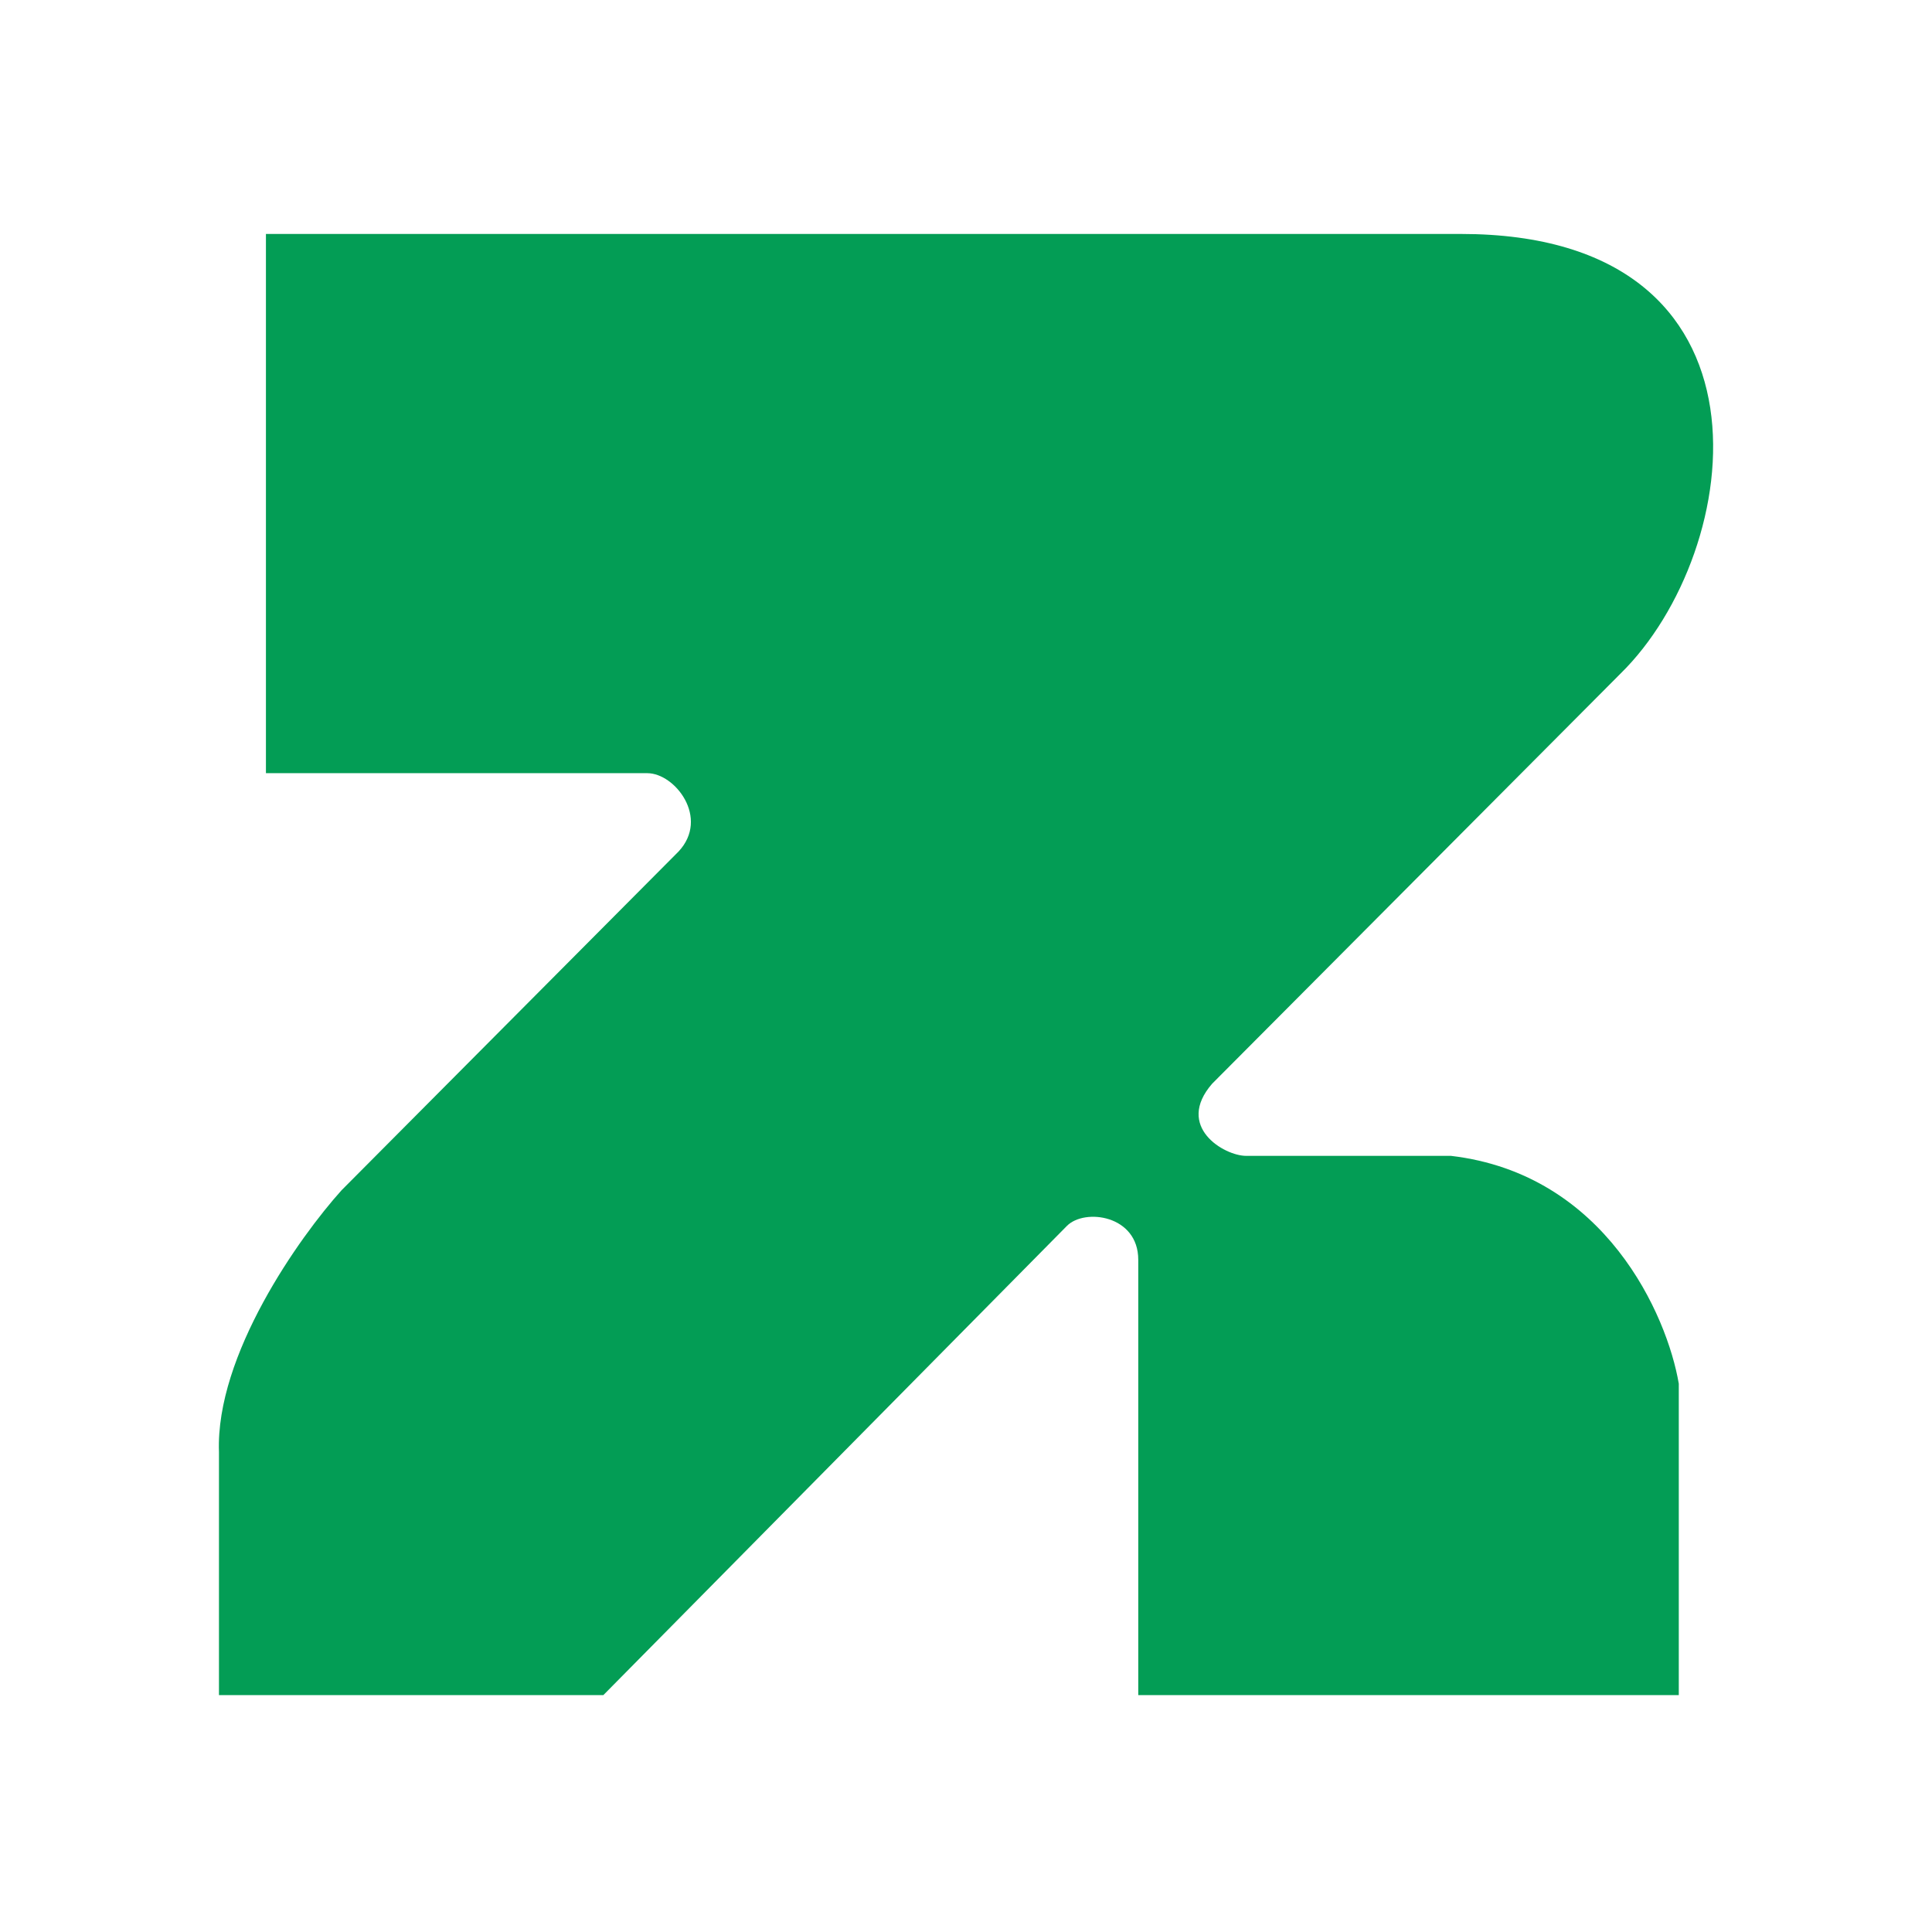
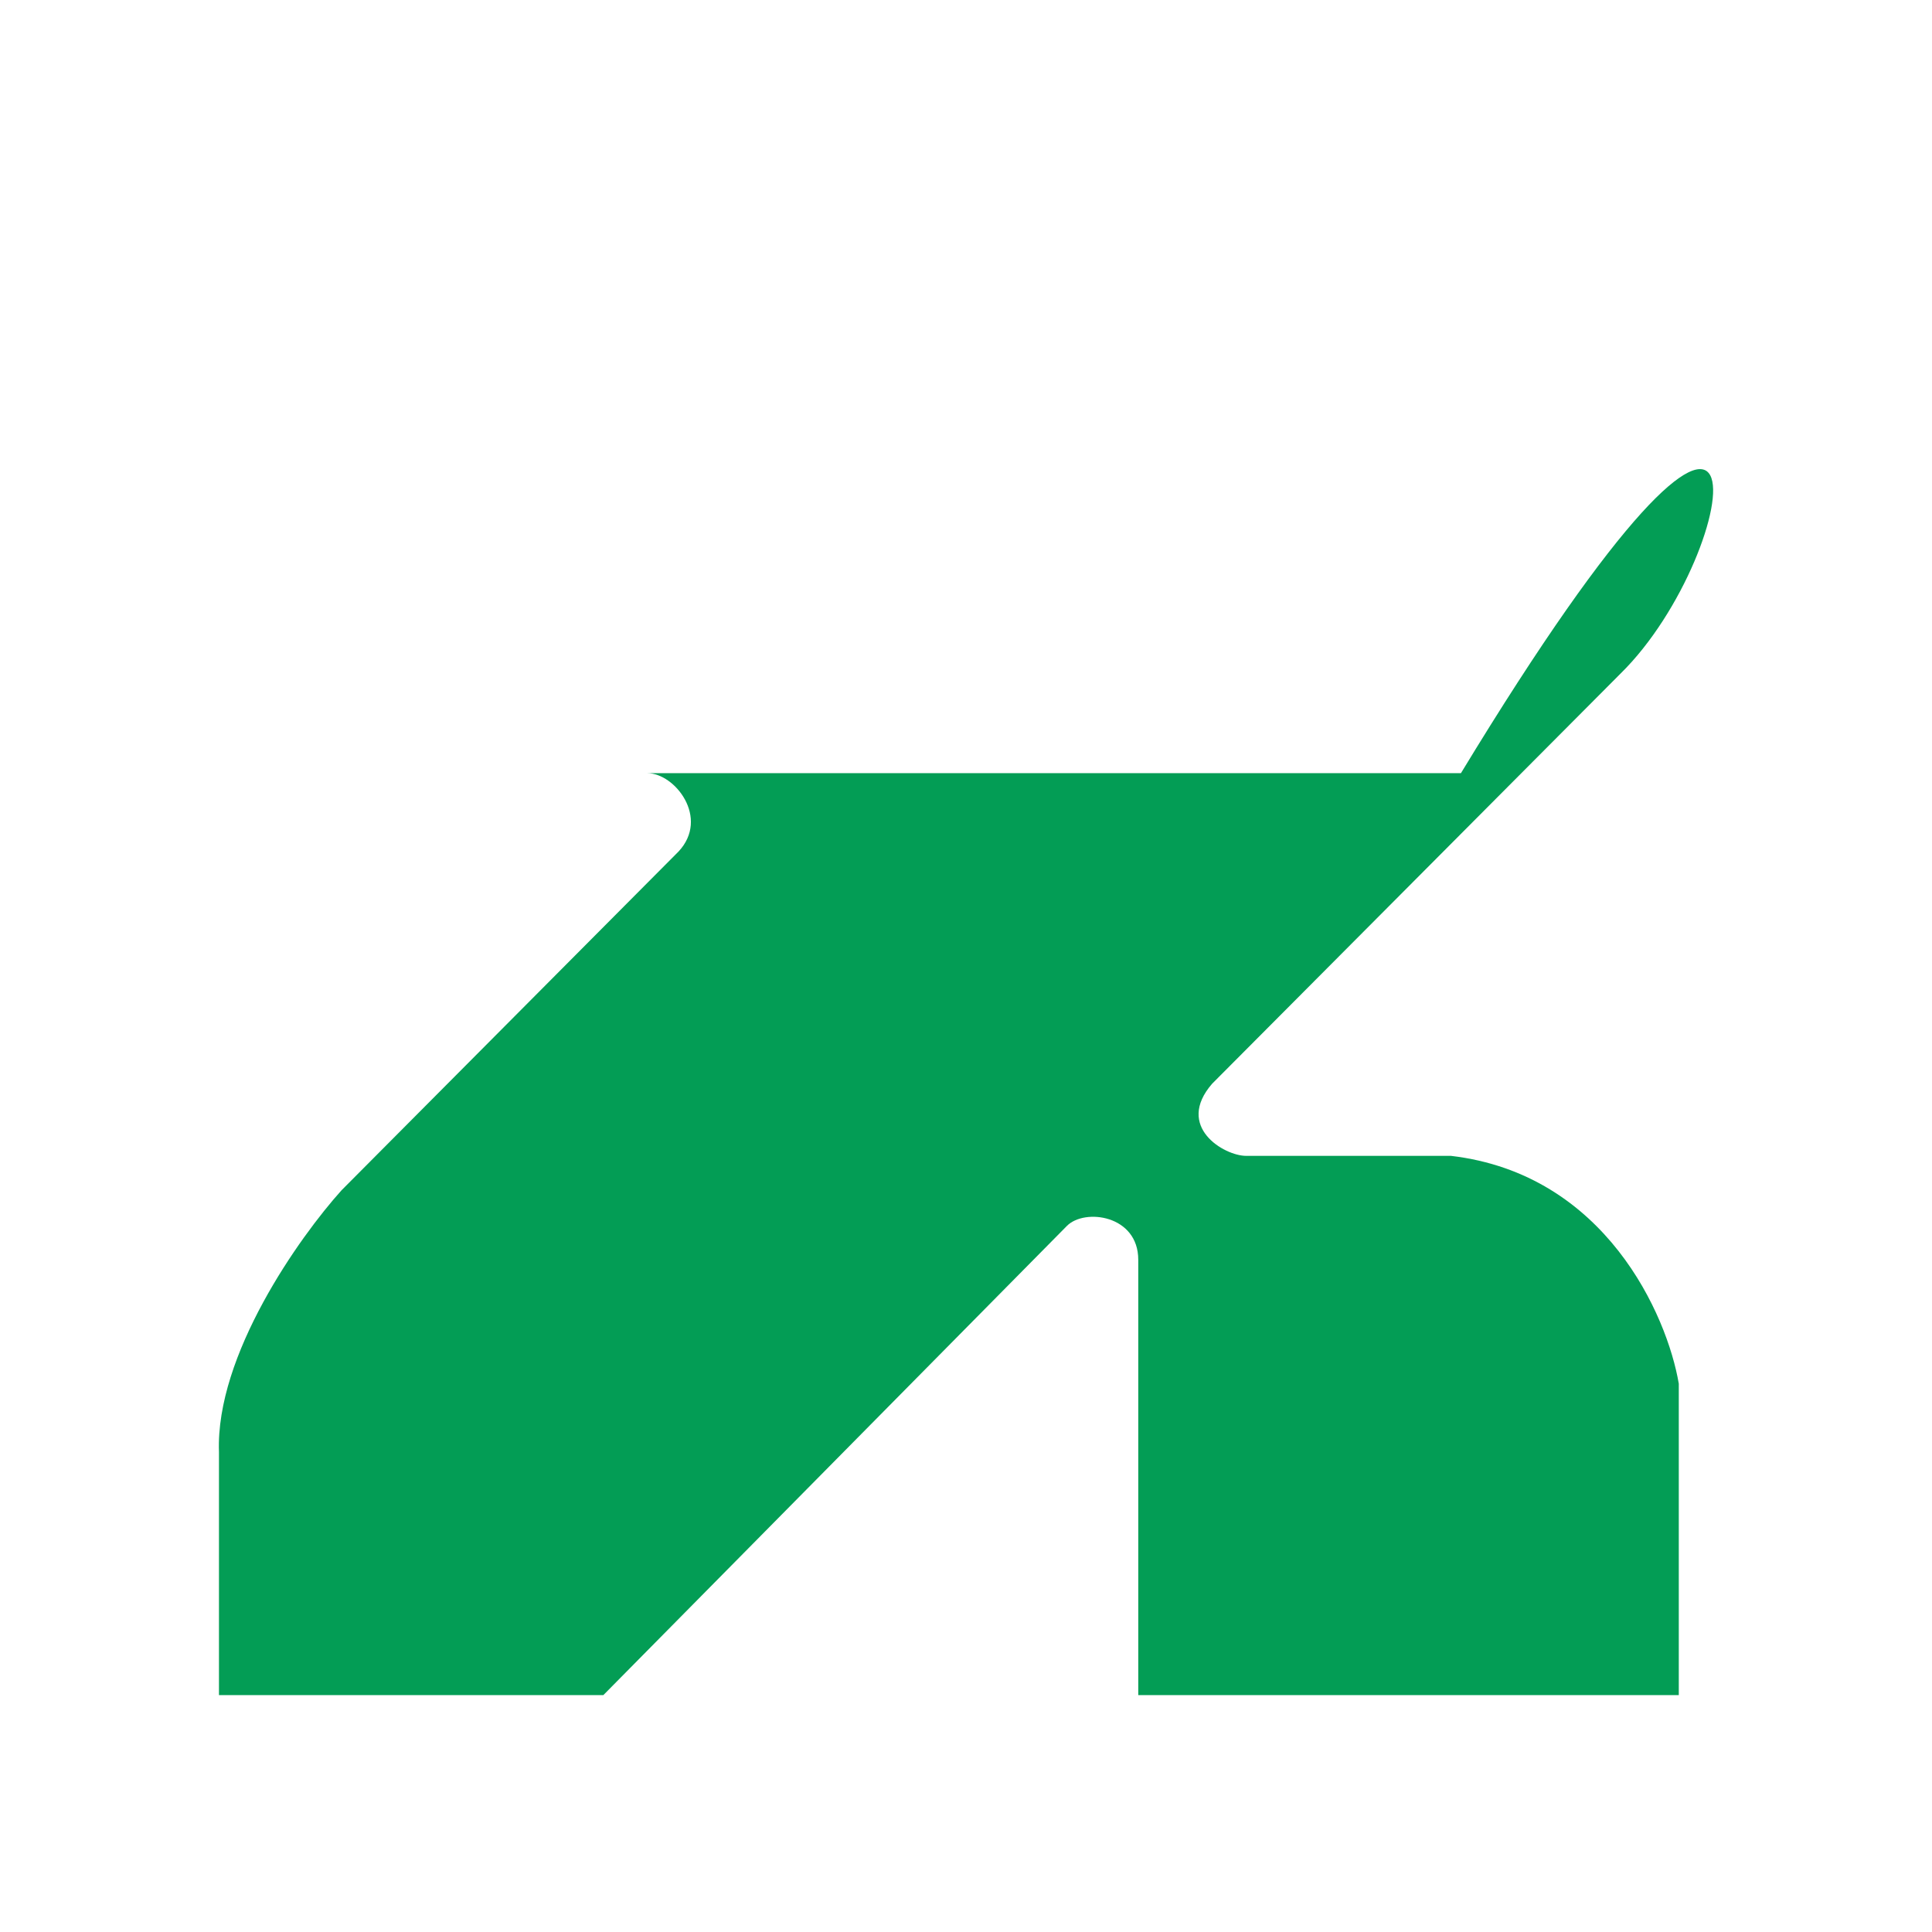
<svg xmlns="http://www.w3.org/2000/svg" width="512" height="512" viewBox="0 0 512 512" fill="none">
-   <path d="M70.474 204.901V62H387.161C473.911 62 462.502 146.127 429.455 178.51L321.242 287.184C311.303 298.593 324.441 306.314 330.231 306.314H384.51C425.445 311.109 441.824 348.57 444.897 366.702V449.215H301.651V333.857C301.651 321.987 287.448 320.144 282.751 324.869L159.902 449.215H58.028V384.795C57.106 359.165 79.309 327.865 90.526 315.419L179.839 225.645C188.109 216.771 178.89 204.901 171.542 204.901H70.474Z" fill="#039D55" />
+   <path d="M70.474 204.901H387.161C473.911 62 462.502 146.127 429.455 178.51L321.242 287.184C311.303 298.593 324.441 306.314 330.231 306.314H384.51C425.445 311.109 441.824 348.57 444.897 366.702V449.215H301.651V333.857C301.651 321.987 287.448 320.144 282.751 324.869L159.902 449.215H58.028V384.795C57.106 359.165 79.309 327.865 90.526 315.419L179.839 225.645C188.109 216.771 178.89 204.901 171.542 204.901H70.474Z" fill="#039D55" />
</svg>